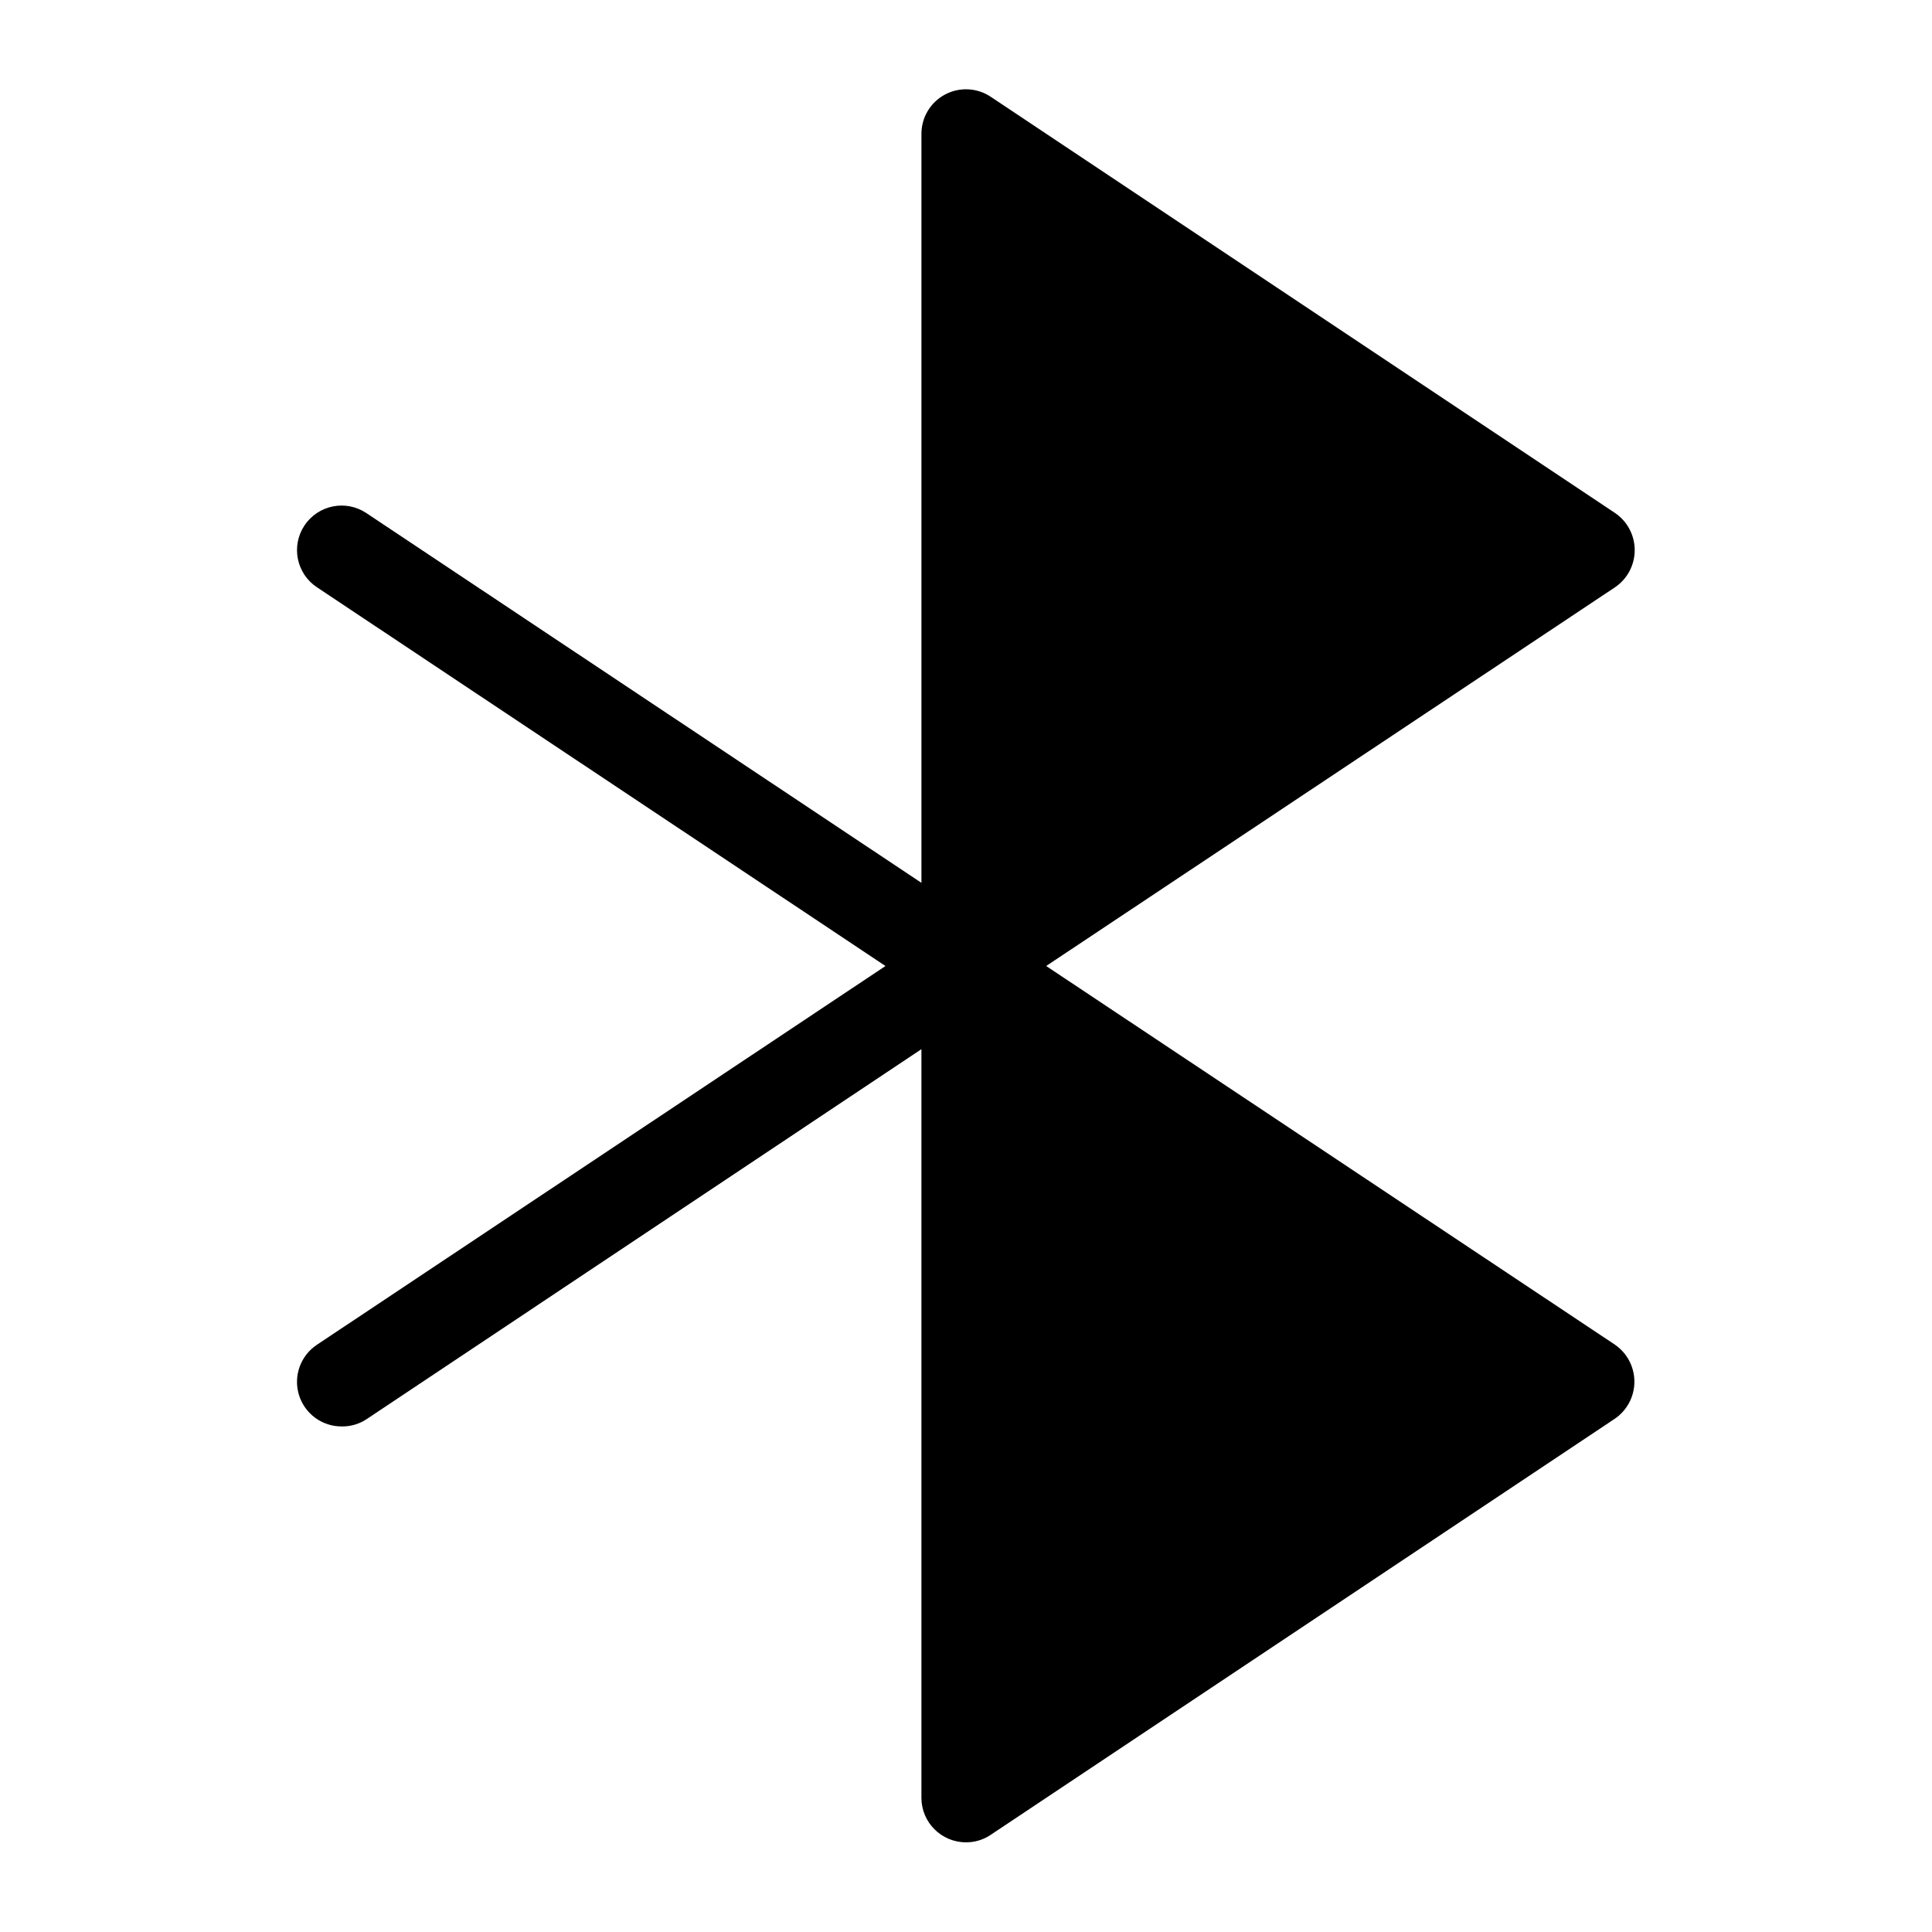
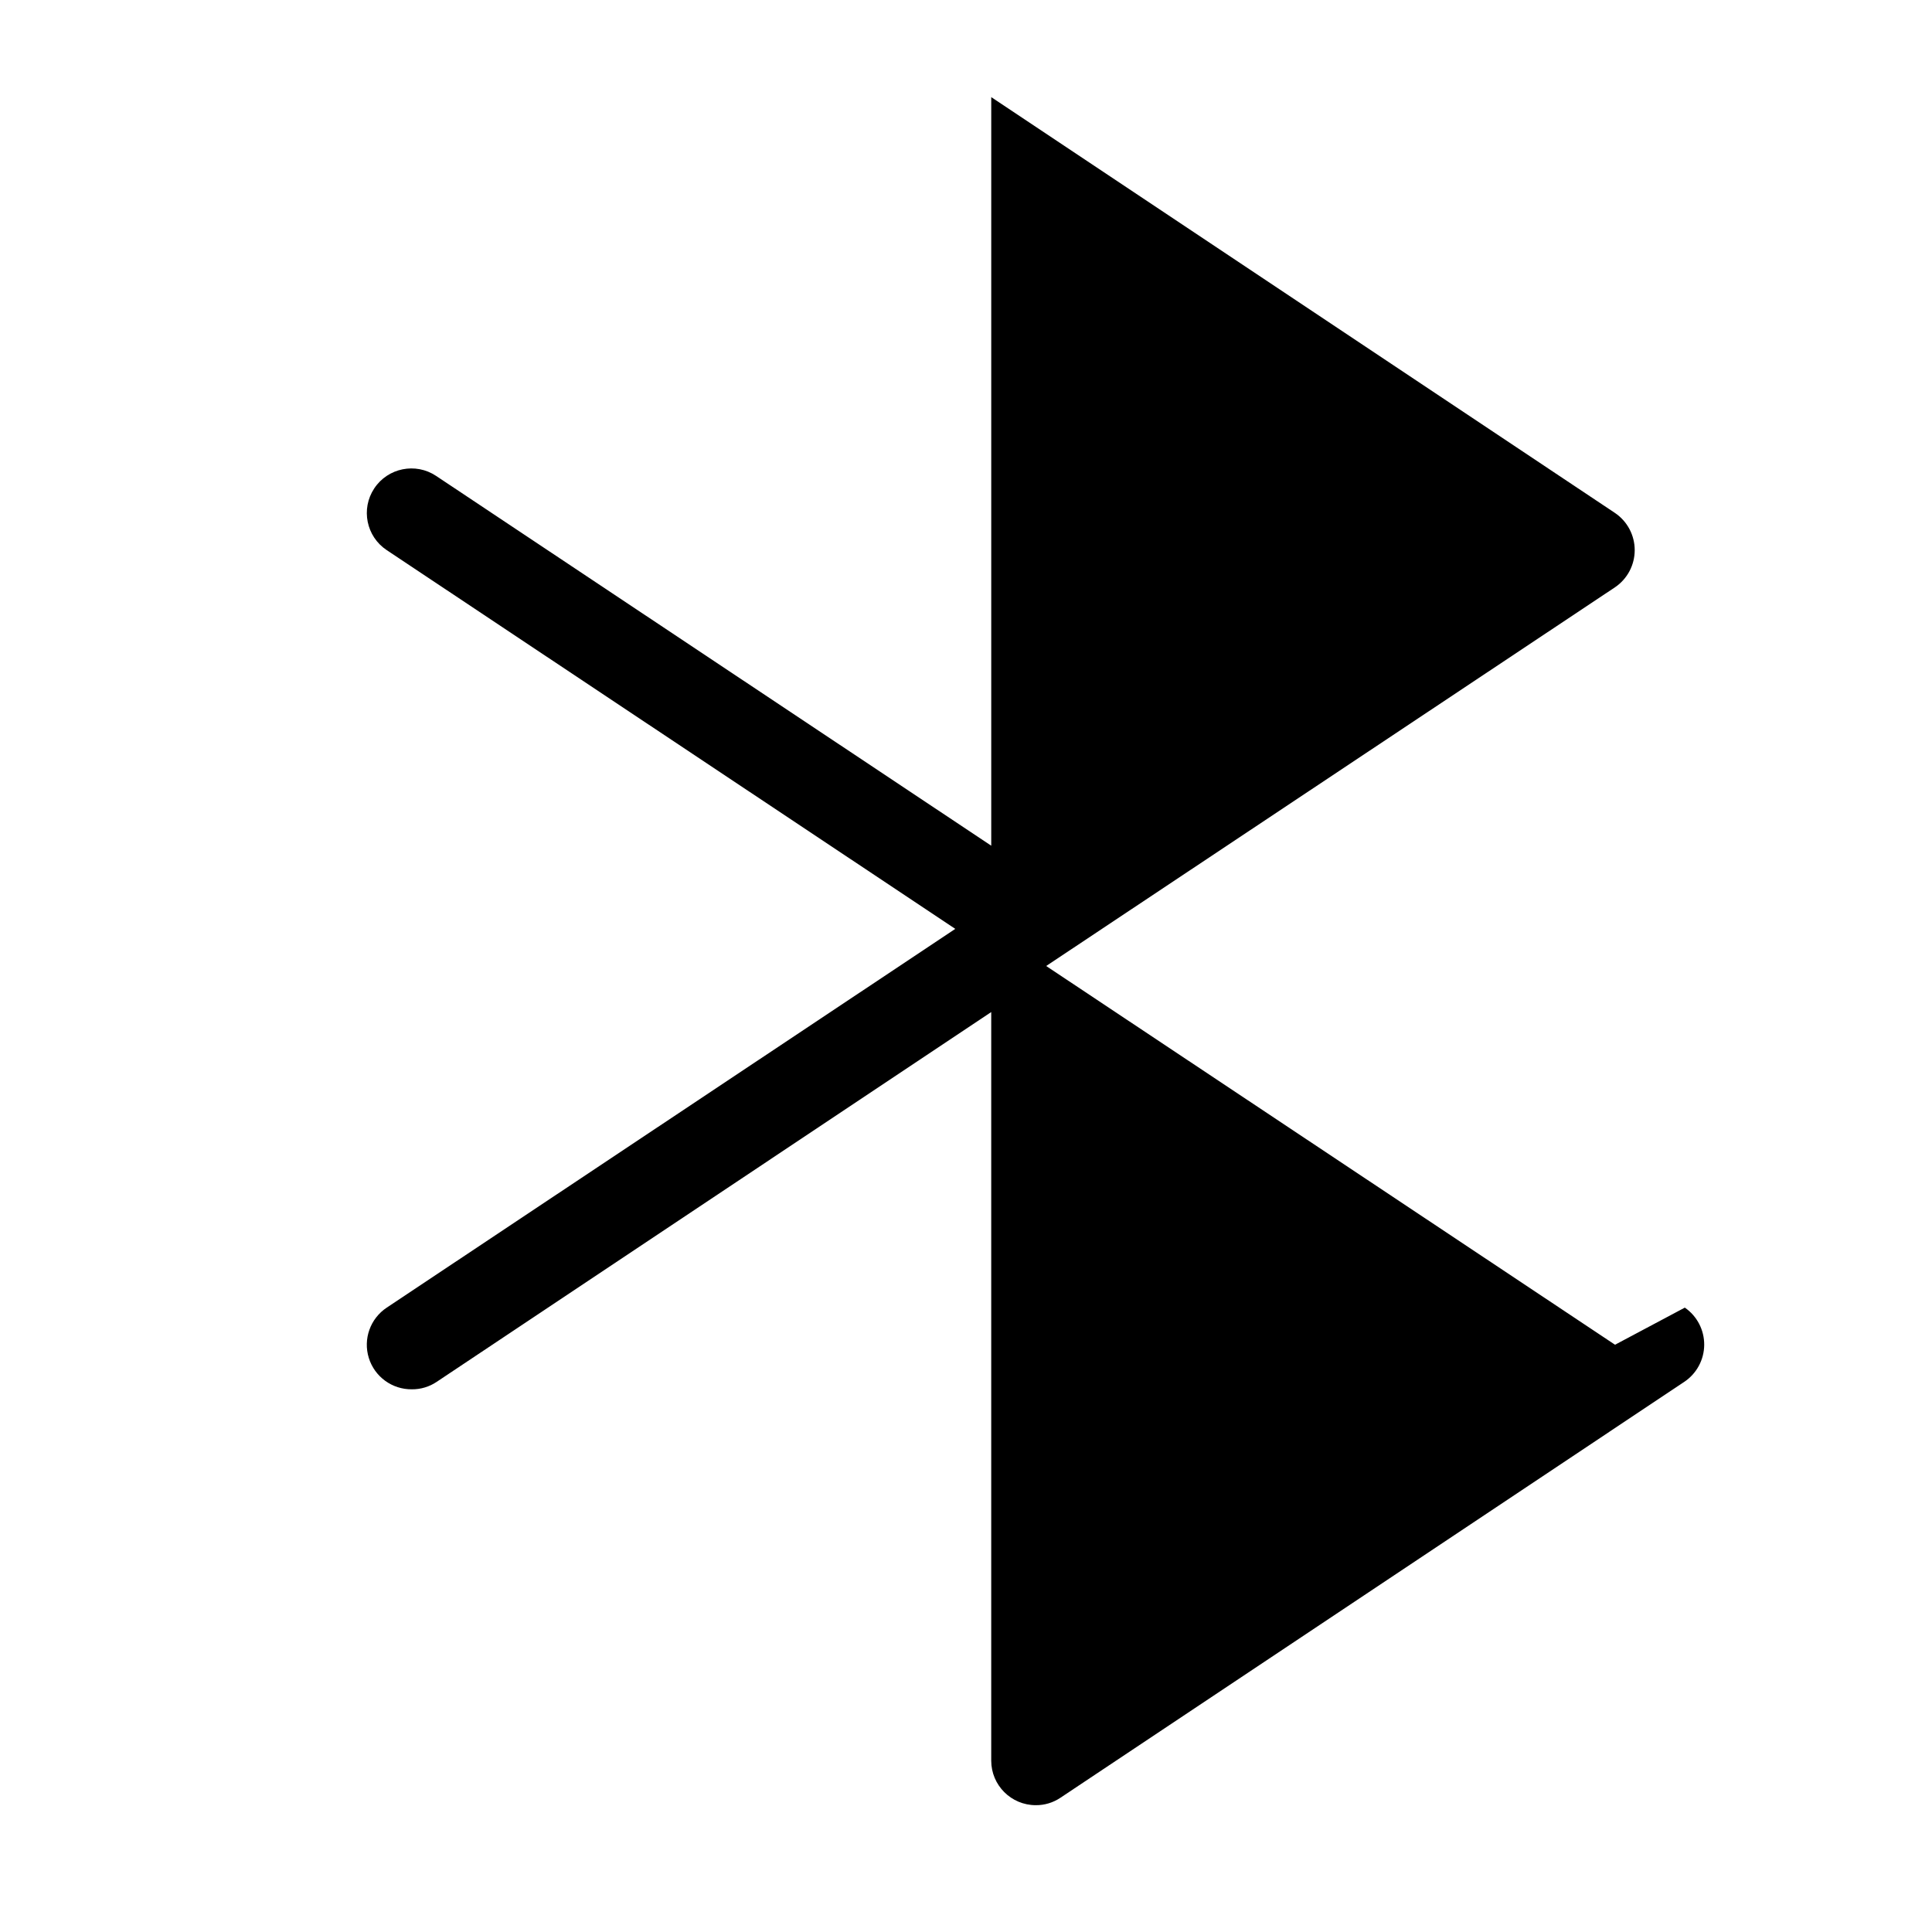
<svg xmlns="http://www.w3.org/2000/svg" fill="#000000" width="800px" height="800px" version="1.1" viewBox="144 144 512 512">
-   <path d="m572 500.37-150.75-100.37 150.75-100.37c3.262-2.211 5.215-5.894 5.215-9.84 0-3.941-1.953-7.629-5.215-9.84l-165.31-110.21c-3.633-2.496-8.348-2.766-12.238-0.695-3.891 2.066-6.305 6.129-6.262 10.535v198.38l-147.13-98.008c-5.434-3.609-12.766-2.129-16.375 3.309-3.609 5.434-2.129 12.766 3.309 16.371l150.67 100.37-150.67 100.37c-4.367 2.894-6.305 8.32-4.758 13.328 1.547 5.004 6.207 8.395 11.449 8.32 2.324 0.016 4.602-0.672 6.531-1.969l146.97-98.008v198.38c0 6.523 5.285 11.809 11.809 11.809 2.324 0.016 4.602-0.668 6.531-1.969l165.31-110.21c3.281-2.184 5.266-5.856 5.297-9.797 0.031-3.945-1.891-7.644-5.137-9.883z" />
+   <path d="m572 500.37-150.75-100.37 150.75-100.37c3.262-2.211 5.215-5.894 5.215-9.84 0-3.941-1.953-7.629-5.215-9.84l-165.31-110.21v198.38l-147.13-98.008c-5.434-3.609-12.766-2.129-16.375 3.309-3.609 5.434-2.129 12.766 3.309 16.371l150.67 100.37-150.67 100.37c-4.367 2.894-6.305 8.32-4.758 13.328 1.547 5.004 6.207 8.395 11.449 8.32 2.324 0.016 4.602-0.672 6.531-1.969l146.97-98.008v198.38c0 6.523 5.285 11.809 11.809 11.809 2.324 0.016 4.602-0.668 6.531-1.969l165.31-110.21c3.281-2.184 5.266-5.856 5.297-9.797 0.031-3.945-1.891-7.644-5.137-9.883z" />
</svg>